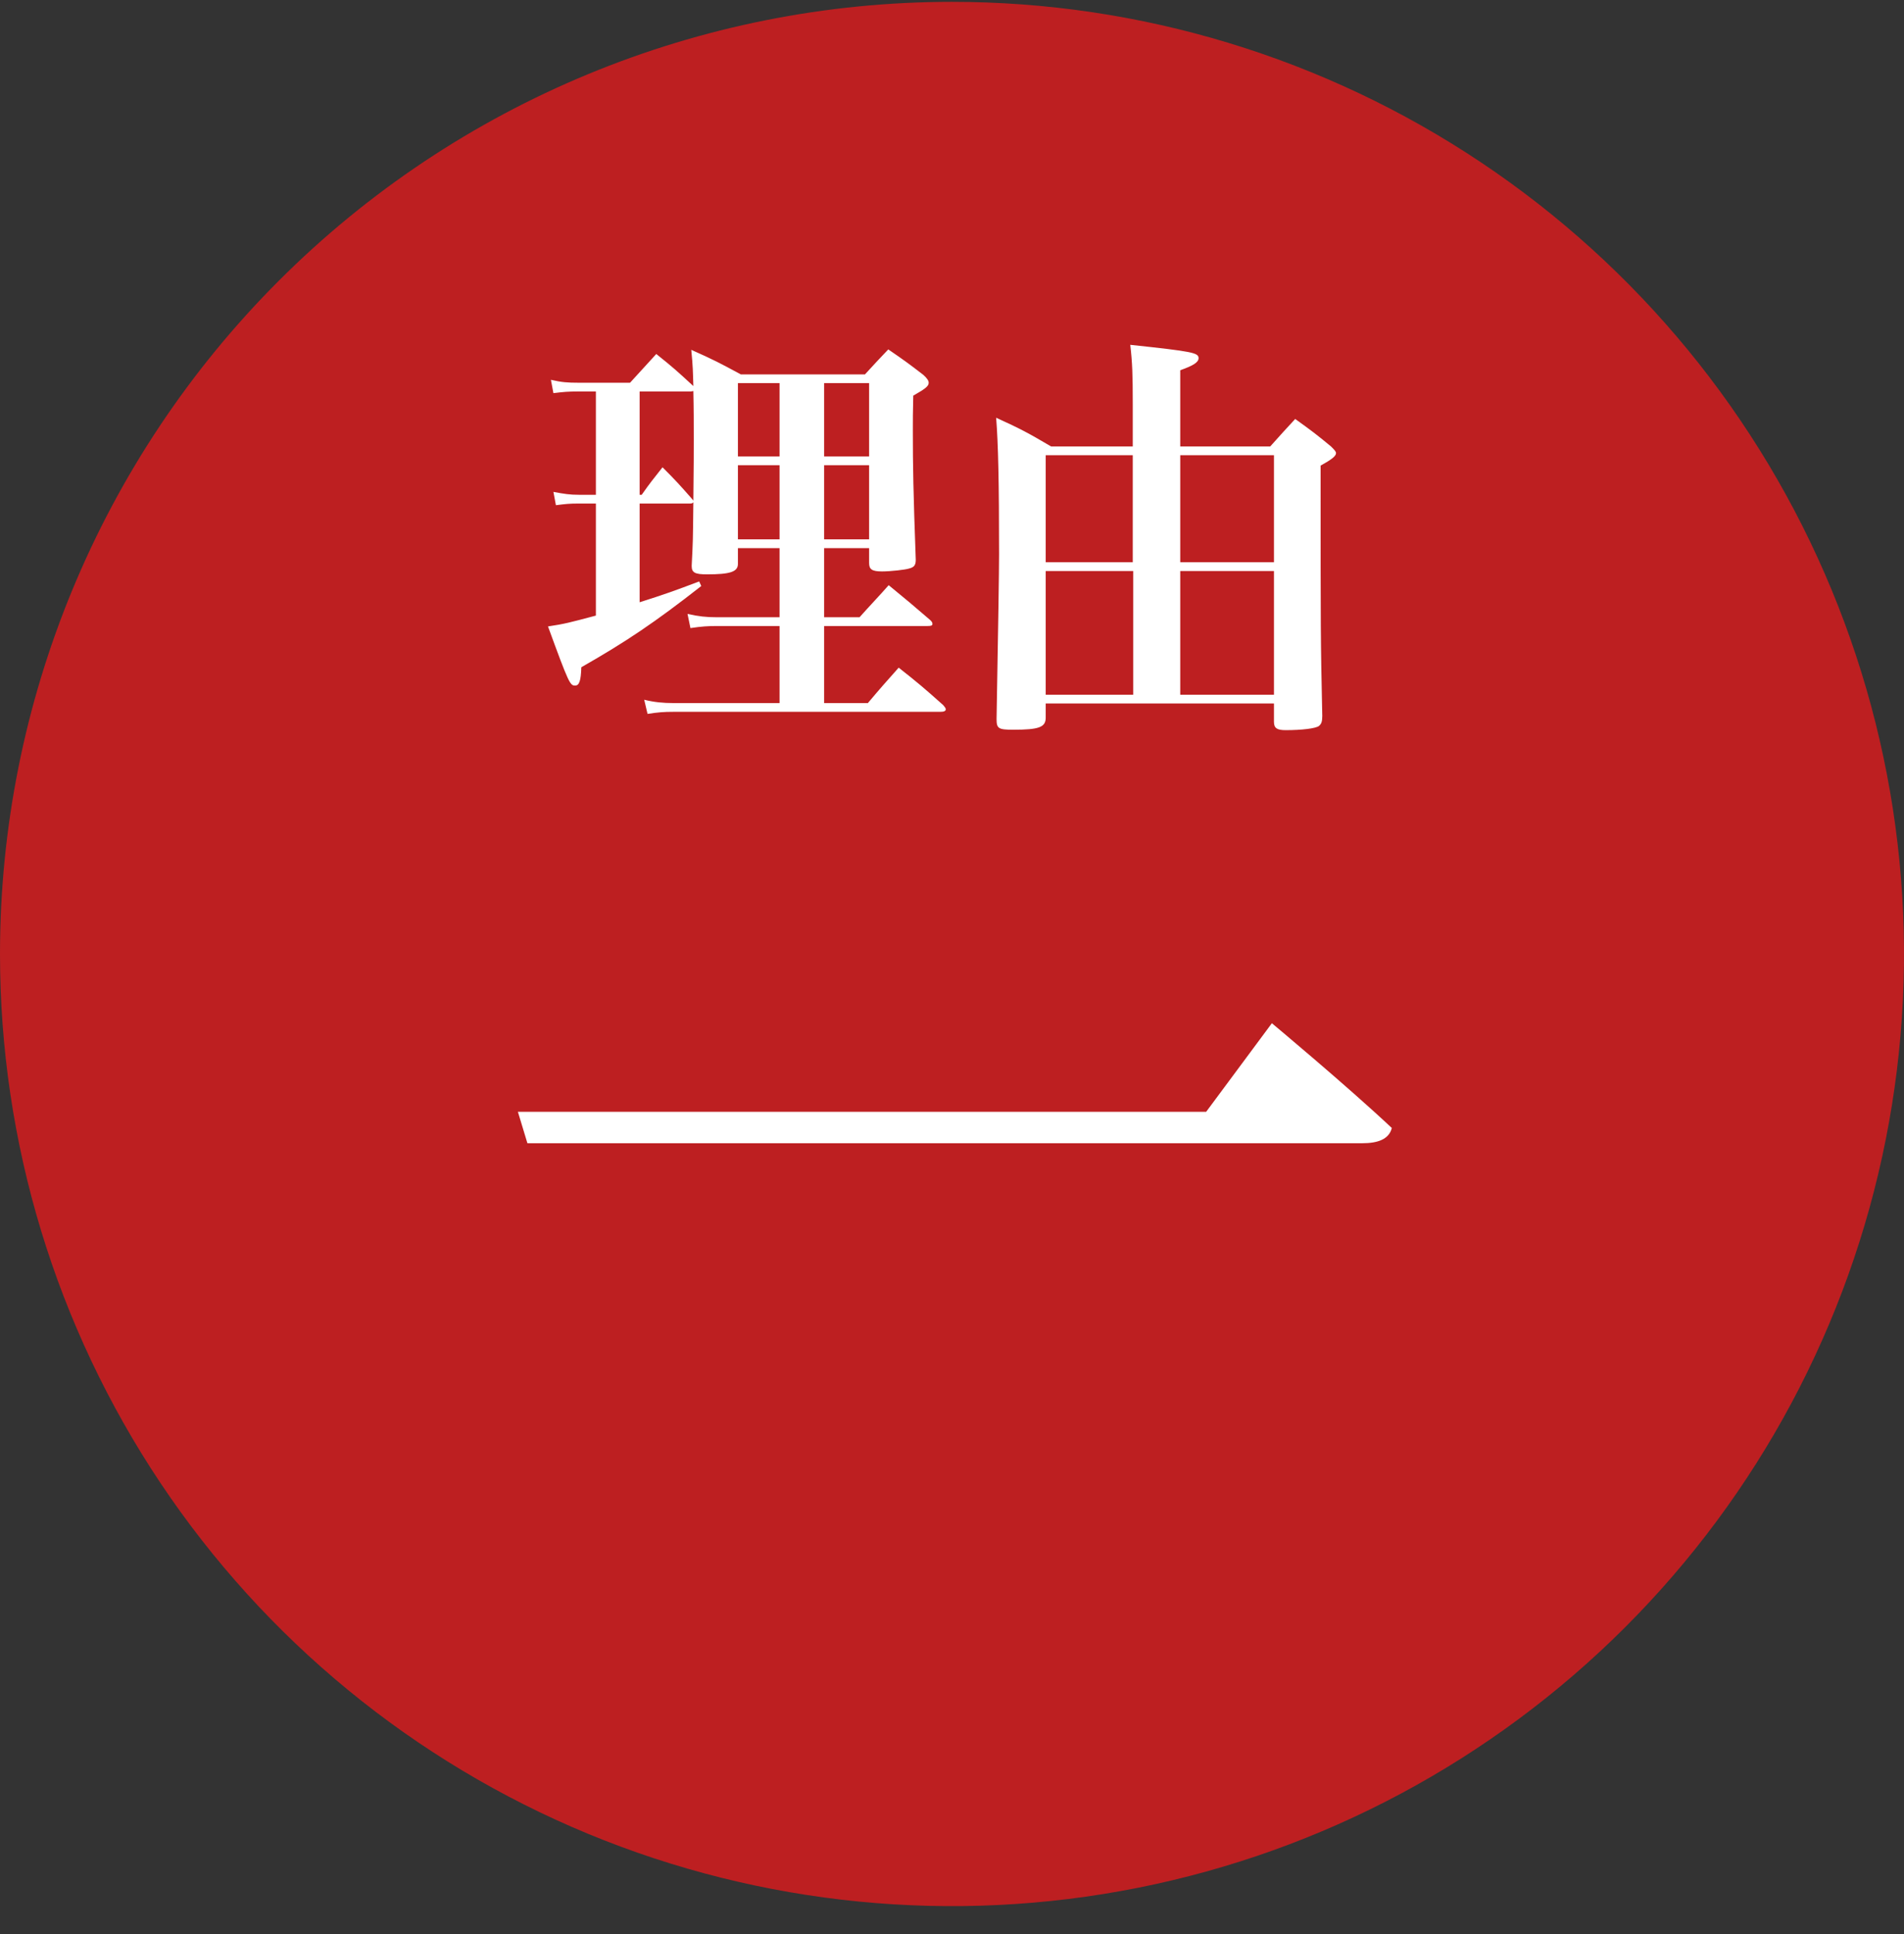
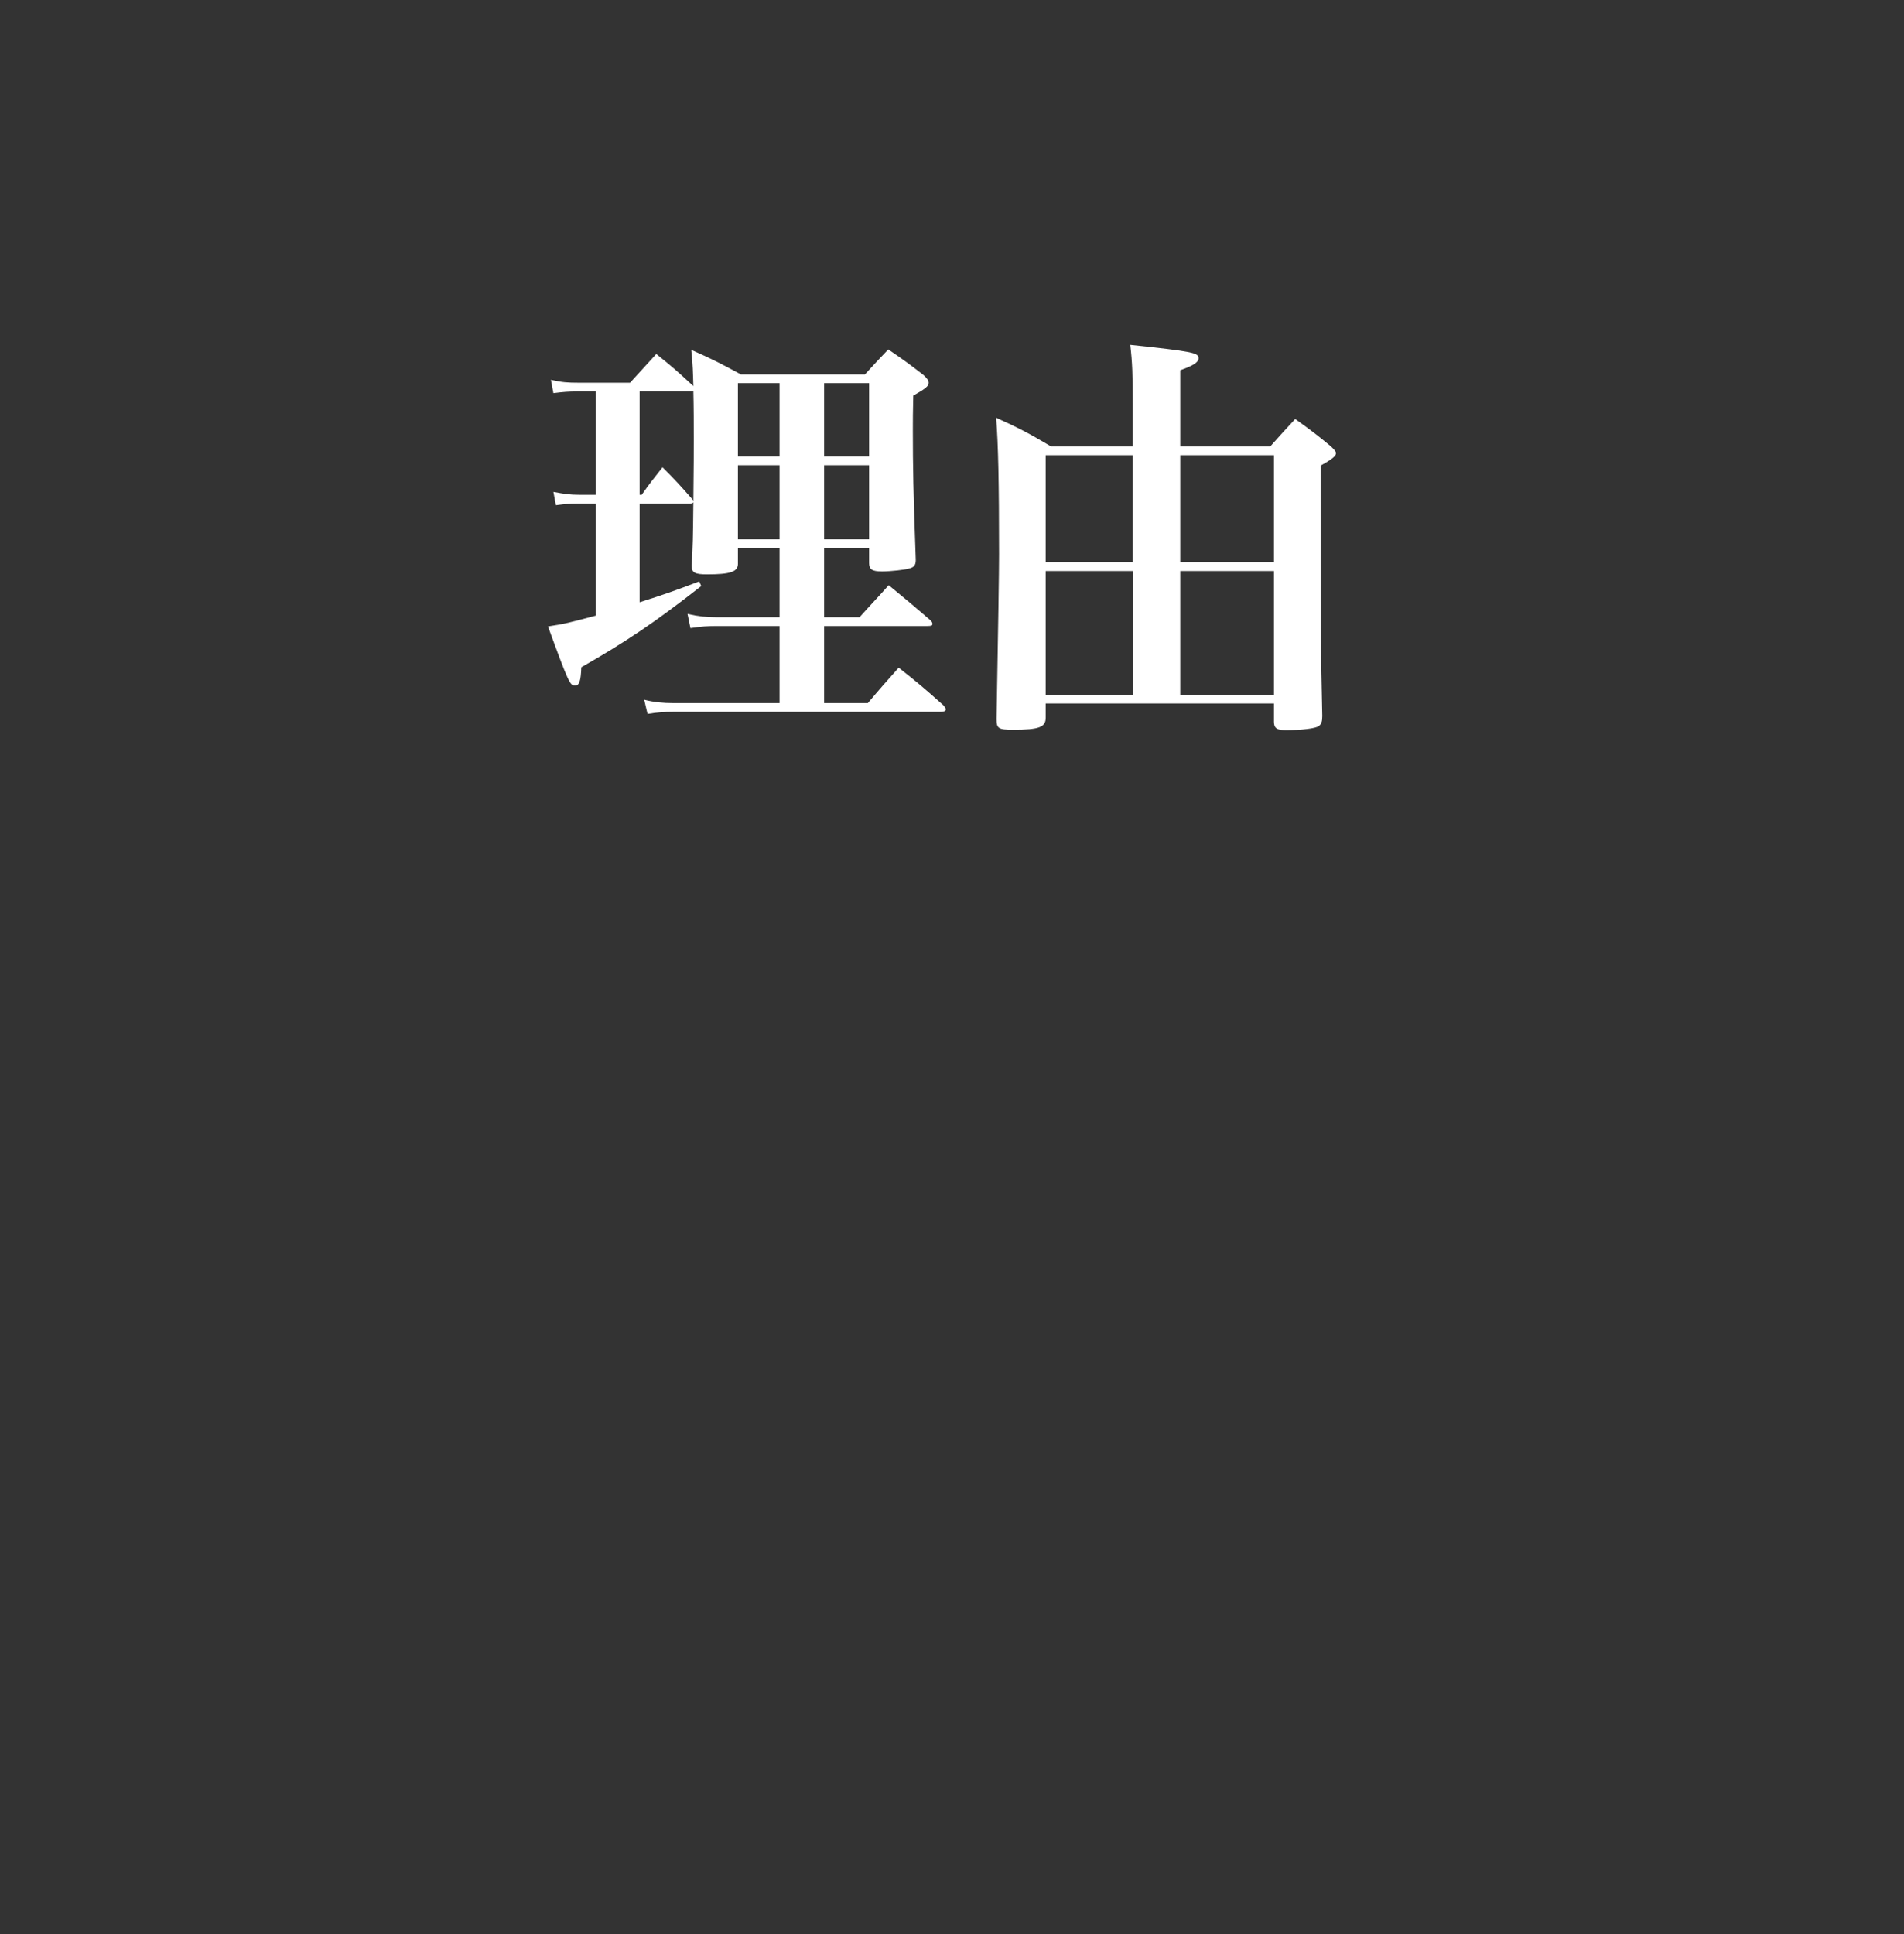
<svg xmlns="http://www.w3.org/2000/svg" width="64" height="65" viewBox="0 0 64 65" fill="none">
  <rect x="0" y="0" width="64" height="65" fill="#333333" stroke="none" />
-   <path d="M32 0.062C38.329 0.062 44.516 1.938 49.778 5.455C55.041 8.971 59.142 13.968 61.564 19.816C63.986 25.663 64.62 32.097 63.385 38.304C62.15 44.512 59.103 50.214 54.627 54.689C50.152 59.164 44.45 62.212 38.243 63.447C32.035 64.681 25.601 64.048 19.754 61.626C13.907 59.204 8.909 55.102 5.393 49.84C1.877 44.577 0 38.391 0 32.062C0 23.575 3.371 15.435 9.373 9.434C15.374 3.433 23.513 0.062 32 0.062Z" fill="#BD1F21" />
-   <path d="M17.408 37.365H40.544L42.752 34.389C42.752 34.389 45.248 36.469 46.784 37.91C46.688 38.294 46.304 38.422 45.792 38.422H17.728L17.408 37.365Z" fill="white" />
  <path d="M29.214 18.421H27.702V20.745H28.892C29.228 20.367 29.564 20.017 29.872 19.667C30.488 20.171 30.67 20.325 31.272 20.843C31.328 20.899 31.342 20.927 31.342 20.969C31.342 21.025 31.3 21.039 31.174 21.039H27.702V23.629H29.172C29.62 23.097 29.76 22.943 30.208 22.439C30.866 22.957 31.062 23.125 31.706 23.699C31.762 23.769 31.79 23.797 31.79 23.839C31.79 23.895 31.734 23.923 31.608 23.923H22.634C22.312 23.923 22.13 23.937 21.766 23.993L21.654 23.517C21.99 23.601 22.298 23.629 22.634 23.629H26.204V21.039H24.118C23.782 21.039 23.586 21.053 23.208 21.109L23.11 20.633C23.488 20.717 23.74 20.745 24.104 20.745H26.204V18.421H24.804V18.897C24.804 18.925 24.804 18.939 24.804 18.953C24.804 19.219 24.538 19.303 23.768 19.303C23.362 19.303 23.25 19.247 23.25 19.023V19.009C23.292 18.197 23.292 18.197 23.306 16.881C23.264 16.923 23.25 16.923 23.166 16.923H21.5V20.241C22.34 19.975 22.69 19.849 23.502 19.541L23.572 19.695C22.018 20.913 21.038 21.571 19.54 22.425C19.526 22.887 19.47 23.041 19.33 23.041C19.162 23.041 19.12 22.971 18.42 21.053C18.98 20.969 19.134 20.927 20.03 20.689V16.923H19.442C19.148 16.923 19.008 16.937 18.686 16.979L18.602 16.531C18.966 16.601 19.162 16.629 19.456 16.629H20.03V13.157H19.442C19.092 13.157 18.938 13.171 18.602 13.213L18.518 12.765C18.882 12.849 19.078 12.863 19.456 12.863H21.178C21.626 12.373 21.626 12.373 22.06 11.897C22.62 12.345 22.76 12.471 23.306 12.975C23.292 12.499 23.292 12.317 23.236 11.757C23.992 12.093 24.202 12.205 24.902 12.583H29.074C29.41 12.219 29.508 12.107 29.858 11.743C30.39 12.107 30.544 12.219 31.034 12.597C31.16 12.709 31.216 12.793 31.216 12.863C31.216 12.975 31.118 13.059 30.698 13.297C30.684 13.829 30.684 14.137 30.684 14.473C30.684 15.663 30.698 16.517 30.782 18.813C30.782 18.995 30.726 19.065 30.558 19.107C30.432 19.149 29.928 19.205 29.648 19.205C29.312 19.205 29.214 19.135 29.214 18.925V18.421ZM29.214 18.127V15.635H27.702V18.127H29.214ZM29.214 15.341V12.877H27.702V15.341H29.214ZM26.204 18.127V15.635H24.804V18.127H26.204ZM26.204 15.341V12.877H24.804V15.341H26.204ZM23.306 13.143L23.222 13.157H21.5V16.629H21.57C21.864 16.209 21.962 16.097 22.27 15.705C22.718 16.153 22.844 16.293 23.25 16.755L23.306 16.825C23.32 15.747 23.32 15.075 23.32 14.781C23.32 14.207 23.32 13.745 23.306 13.143ZM42.822 23.643H35.15V24.119C35.15 24.441 34.926 24.525 34.058 24.525C33.554 24.525 33.498 24.483 33.498 24.161C33.554 21.039 33.582 19.205 33.582 18.631C33.582 16.195 33.554 14.921 33.484 14.039C34.31 14.417 34.548 14.543 35.332 15.005H38.076V13.591C38.076 12.597 38.062 12.191 37.992 11.589C40.092 11.813 40.288 11.855 40.288 12.037C40.288 12.177 40.106 12.289 39.672 12.443V15.005H42.696C43.06 14.599 43.172 14.473 43.536 14.081C44.082 14.473 44.25 14.599 44.74 15.005C44.852 15.117 44.908 15.173 44.908 15.229C44.908 15.327 44.768 15.439 44.39 15.649C44.39 21.403 44.39 21.403 44.446 24.063C44.446 24.245 44.418 24.329 44.334 24.399C44.222 24.483 43.76 24.539 43.214 24.539C42.92 24.539 42.822 24.469 42.822 24.259C42.822 24.245 42.822 24.203 42.822 24.175V23.643ZM42.822 23.349V19.191H39.672V23.349H42.822ZM42.822 18.897V15.299H39.672V18.897H42.822ZM38.09 23.349V19.191H35.15V23.349H38.09ZM38.076 18.897V15.299H35.15V18.897H38.076Z" fill="white" />
</svg>